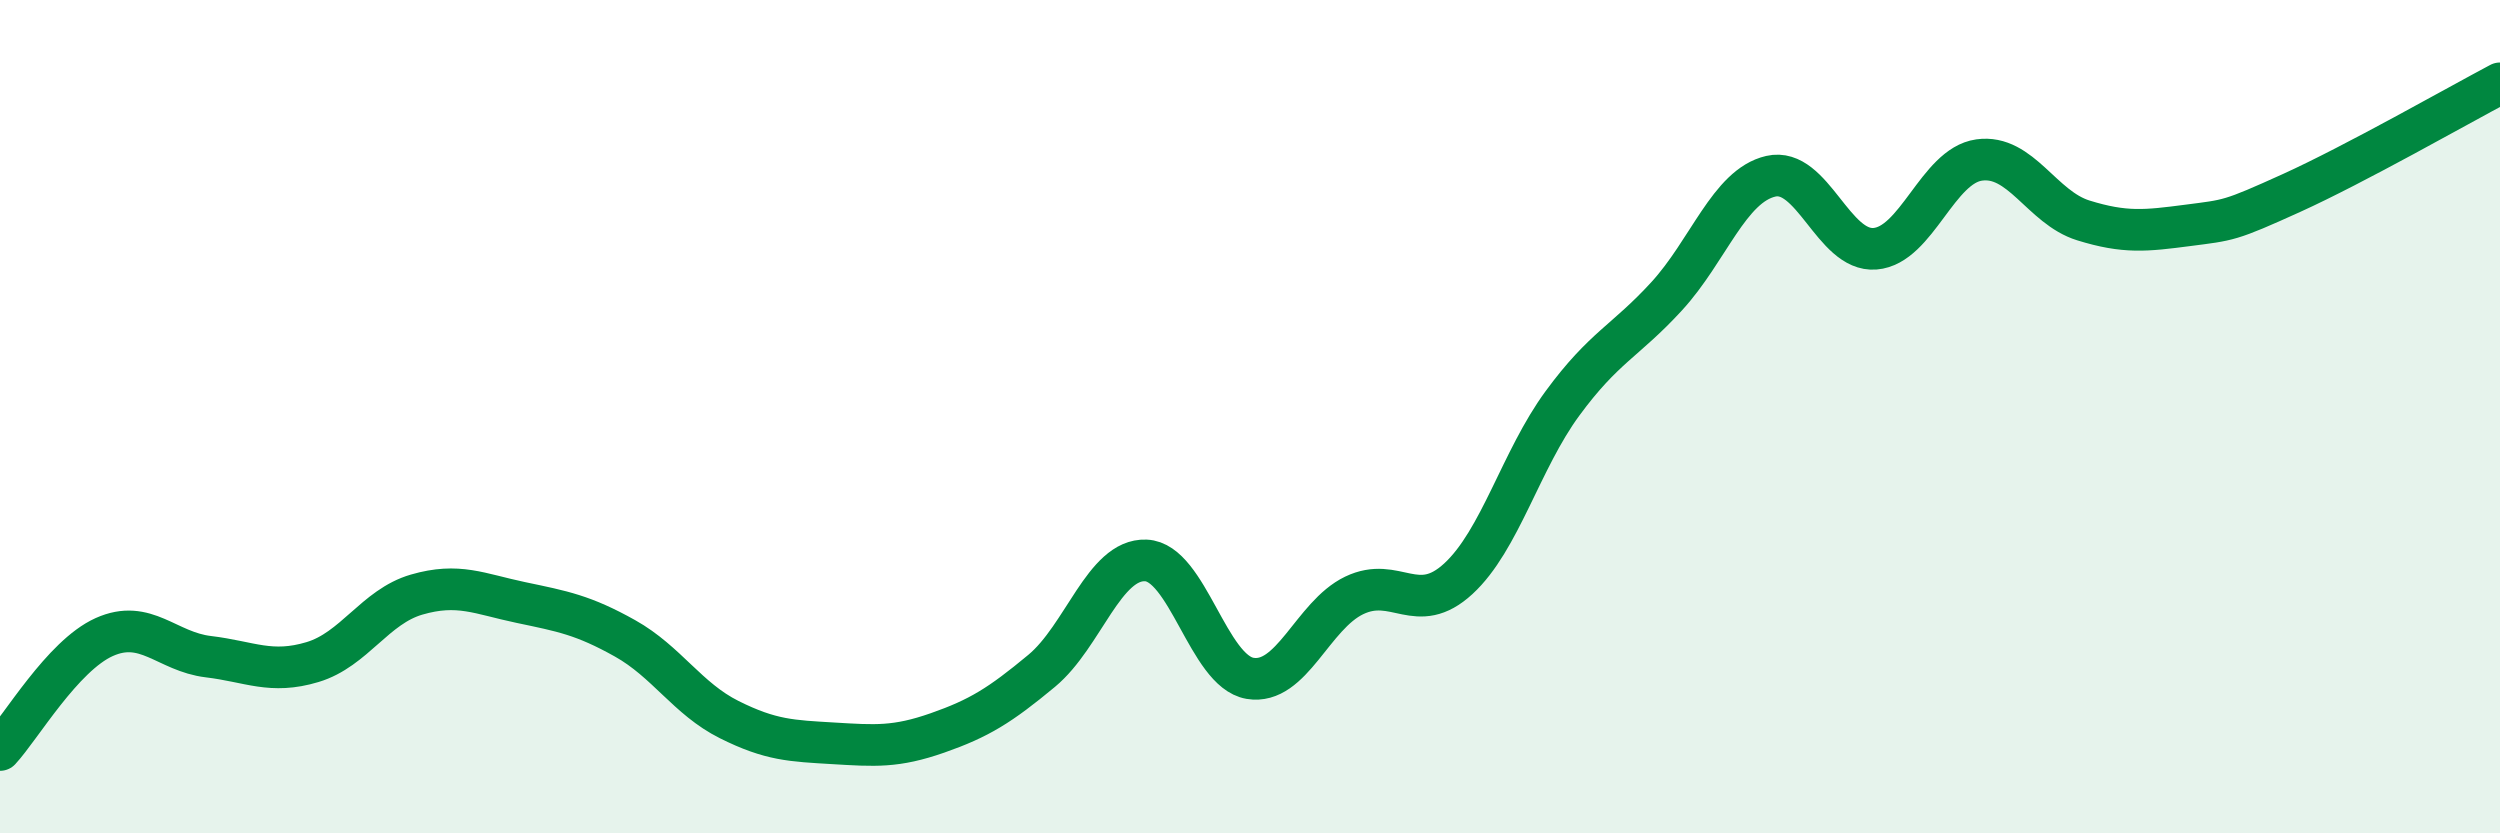
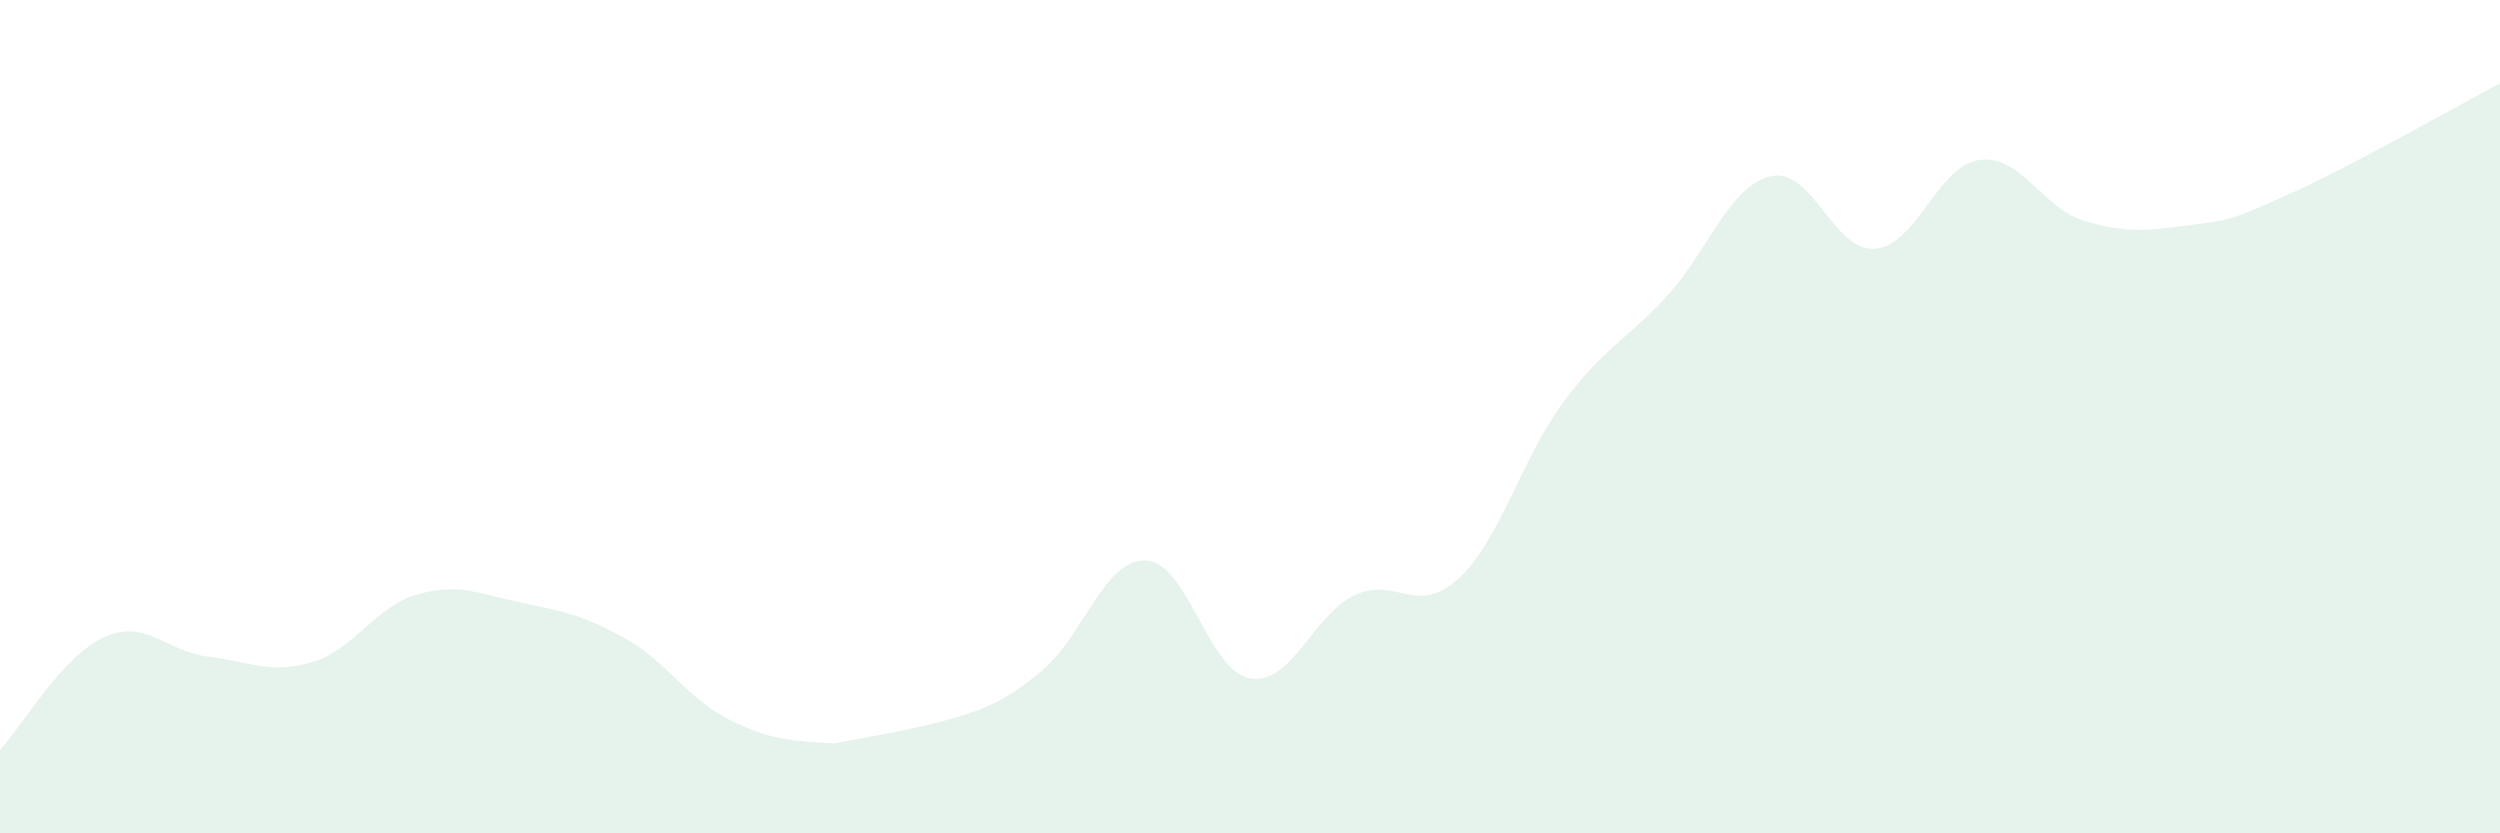
<svg xmlns="http://www.w3.org/2000/svg" width="60" height="20" viewBox="0 0 60 20">
-   <path d="M 0,18 C 0.5,17.46 1.5,15.74 2.5,15.29 C 3.5,14.84 4,15.64 5,15.76 C 6,15.88 6.5,16.19 7.5,15.89 C 8.5,15.59 9,14.56 10,14.27 C 11,13.98 11.5,14.25 12.5,14.46 C 13.5,14.67 14,14.76 15,15.32 C 16,15.88 16.5,16.77 17.5,17.27 C 18.5,17.77 19,17.78 20,17.84 C 21,17.9 21.5,17.94 22.5,17.59 C 23.5,17.24 24,16.93 25,16.1 C 26,15.27 26.5,13.41 27.5,13.45 C 28.5,13.49 29,16.11 30,16.28 C 31,16.45 31.5,14.77 32.5,14.29 C 33.5,13.81 34,14.81 35,13.89 C 36,12.97 36.5,11.04 37.5,9.68 C 38.5,8.32 39,8.2 40,7.11 C 41,6.02 41.5,4.46 42.5,4.23 C 43.5,4 44,6.05 45,5.97 C 46,5.89 46.5,3.98 47.5,3.84 C 48.5,3.7 49,4.98 50,5.29 C 51,5.6 51.5,5.54 52.5,5.41 C 53.5,5.28 53.5,5.31 55,4.63 C 56.5,3.95 59,2.53 60,2L60 20L0 20Z" fill="#008740" opacity="0.1" stroke-linecap="round" stroke-linejoin="round" />
-   <path d="M 0,18 C 0.5,17.46 1.5,15.74 2.5,15.29 C 3.5,14.84 4,15.64 5,15.76 C 6,15.88 6.5,16.19 7.5,15.89 C 8.5,15.59 9,14.56 10,14.27 C 11,13.98 11.5,14.25 12.5,14.46 C 13.5,14.67 14,14.76 15,15.32 C 16,15.88 16.5,16.77 17.5,17.27 C 18.5,17.77 19,17.78 20,17.84 C 21,17.9 21.5,17.94 22.5,17.59 C 23.5,17.24 24,16.93 25,16.1 C 26,15.27 26.5,13.41 27.5,13.45 C 28.5,13.49 29,16.11 30,16.28 C 31,16.45 31.5,14.77 32.5,14.29 C 33.5,13.81 34,14.81 35,13.89 C 36,12.97 36.5,11.04 37.5,9.68 C 38.5,8.32 39,8.2 40,7.11 C 41,6.02 41.5,4.46 42.5,4.23 C 43.5,4 44,6.05 45,5.97 C 46,5.89 46.5,3.98 47.5,3.84 C 48.5,3.7 49,4.98 50,5.29 C 51,5.6 51.5,5.54 52.5,5.41 C 53.5,5.28 53.5,5.31 55,4.63 C 56.5,3.95 59,2.53 60,2" stroke="#008740" stroke-width="1" fill="none" stroke-linecap="round" stroke-linejoin="round" />
+   <path d="M 0,18 C 0.5,17.46 1.5,15.74 2.5,15.29 C 3.5,14.84 4,15.64 5,15.76 C 6,15.88 6.5,16.19 7.5,15.89 C 8.5,15.59 9,14.56 10,14.27 C 11,13.98 11.5,14.25 12.5,14.46 C 13.5,14.67 14,14.76 15,15.32 C 16,15.88 16.5,16.77 17.5,17.27 C 18.5,17.77 19,17.78 20,17.84 C 23.5,17.24 24,16.93 25,16.1 C 26,15.27 26.5,13.41 27.5,13.45 C 28.5,13.49 29,16.11 30,16.28 C 31,16.45 31.5,14.77 32.5,14.29 C 33.5,13.81 34,14.81 35,13.89 C 36,12.97 36.5,11.04 37.5,9.68 C 38.5,8.32 39,8.2 40,7.11 C 41,6.02 41.5,4.46 42.5,4.23 C 43.5,4 44,6.05 45,5.97 C 46,5.89 46.5,3.98 47.5,3.84 C 48.5,3.7 49,4.98 50,5.29 C 51,5.6 51.5,5.54 52.5,5.41 C 53.5,5.28 53.5,5.31 55,4.63 C 56.5,3.95 59,2.53 60,2L60 20L0 20Z" fill="#008740" opacity="0.1" stroke-linecap="round" stroke-linejoin="round" />
</svg>